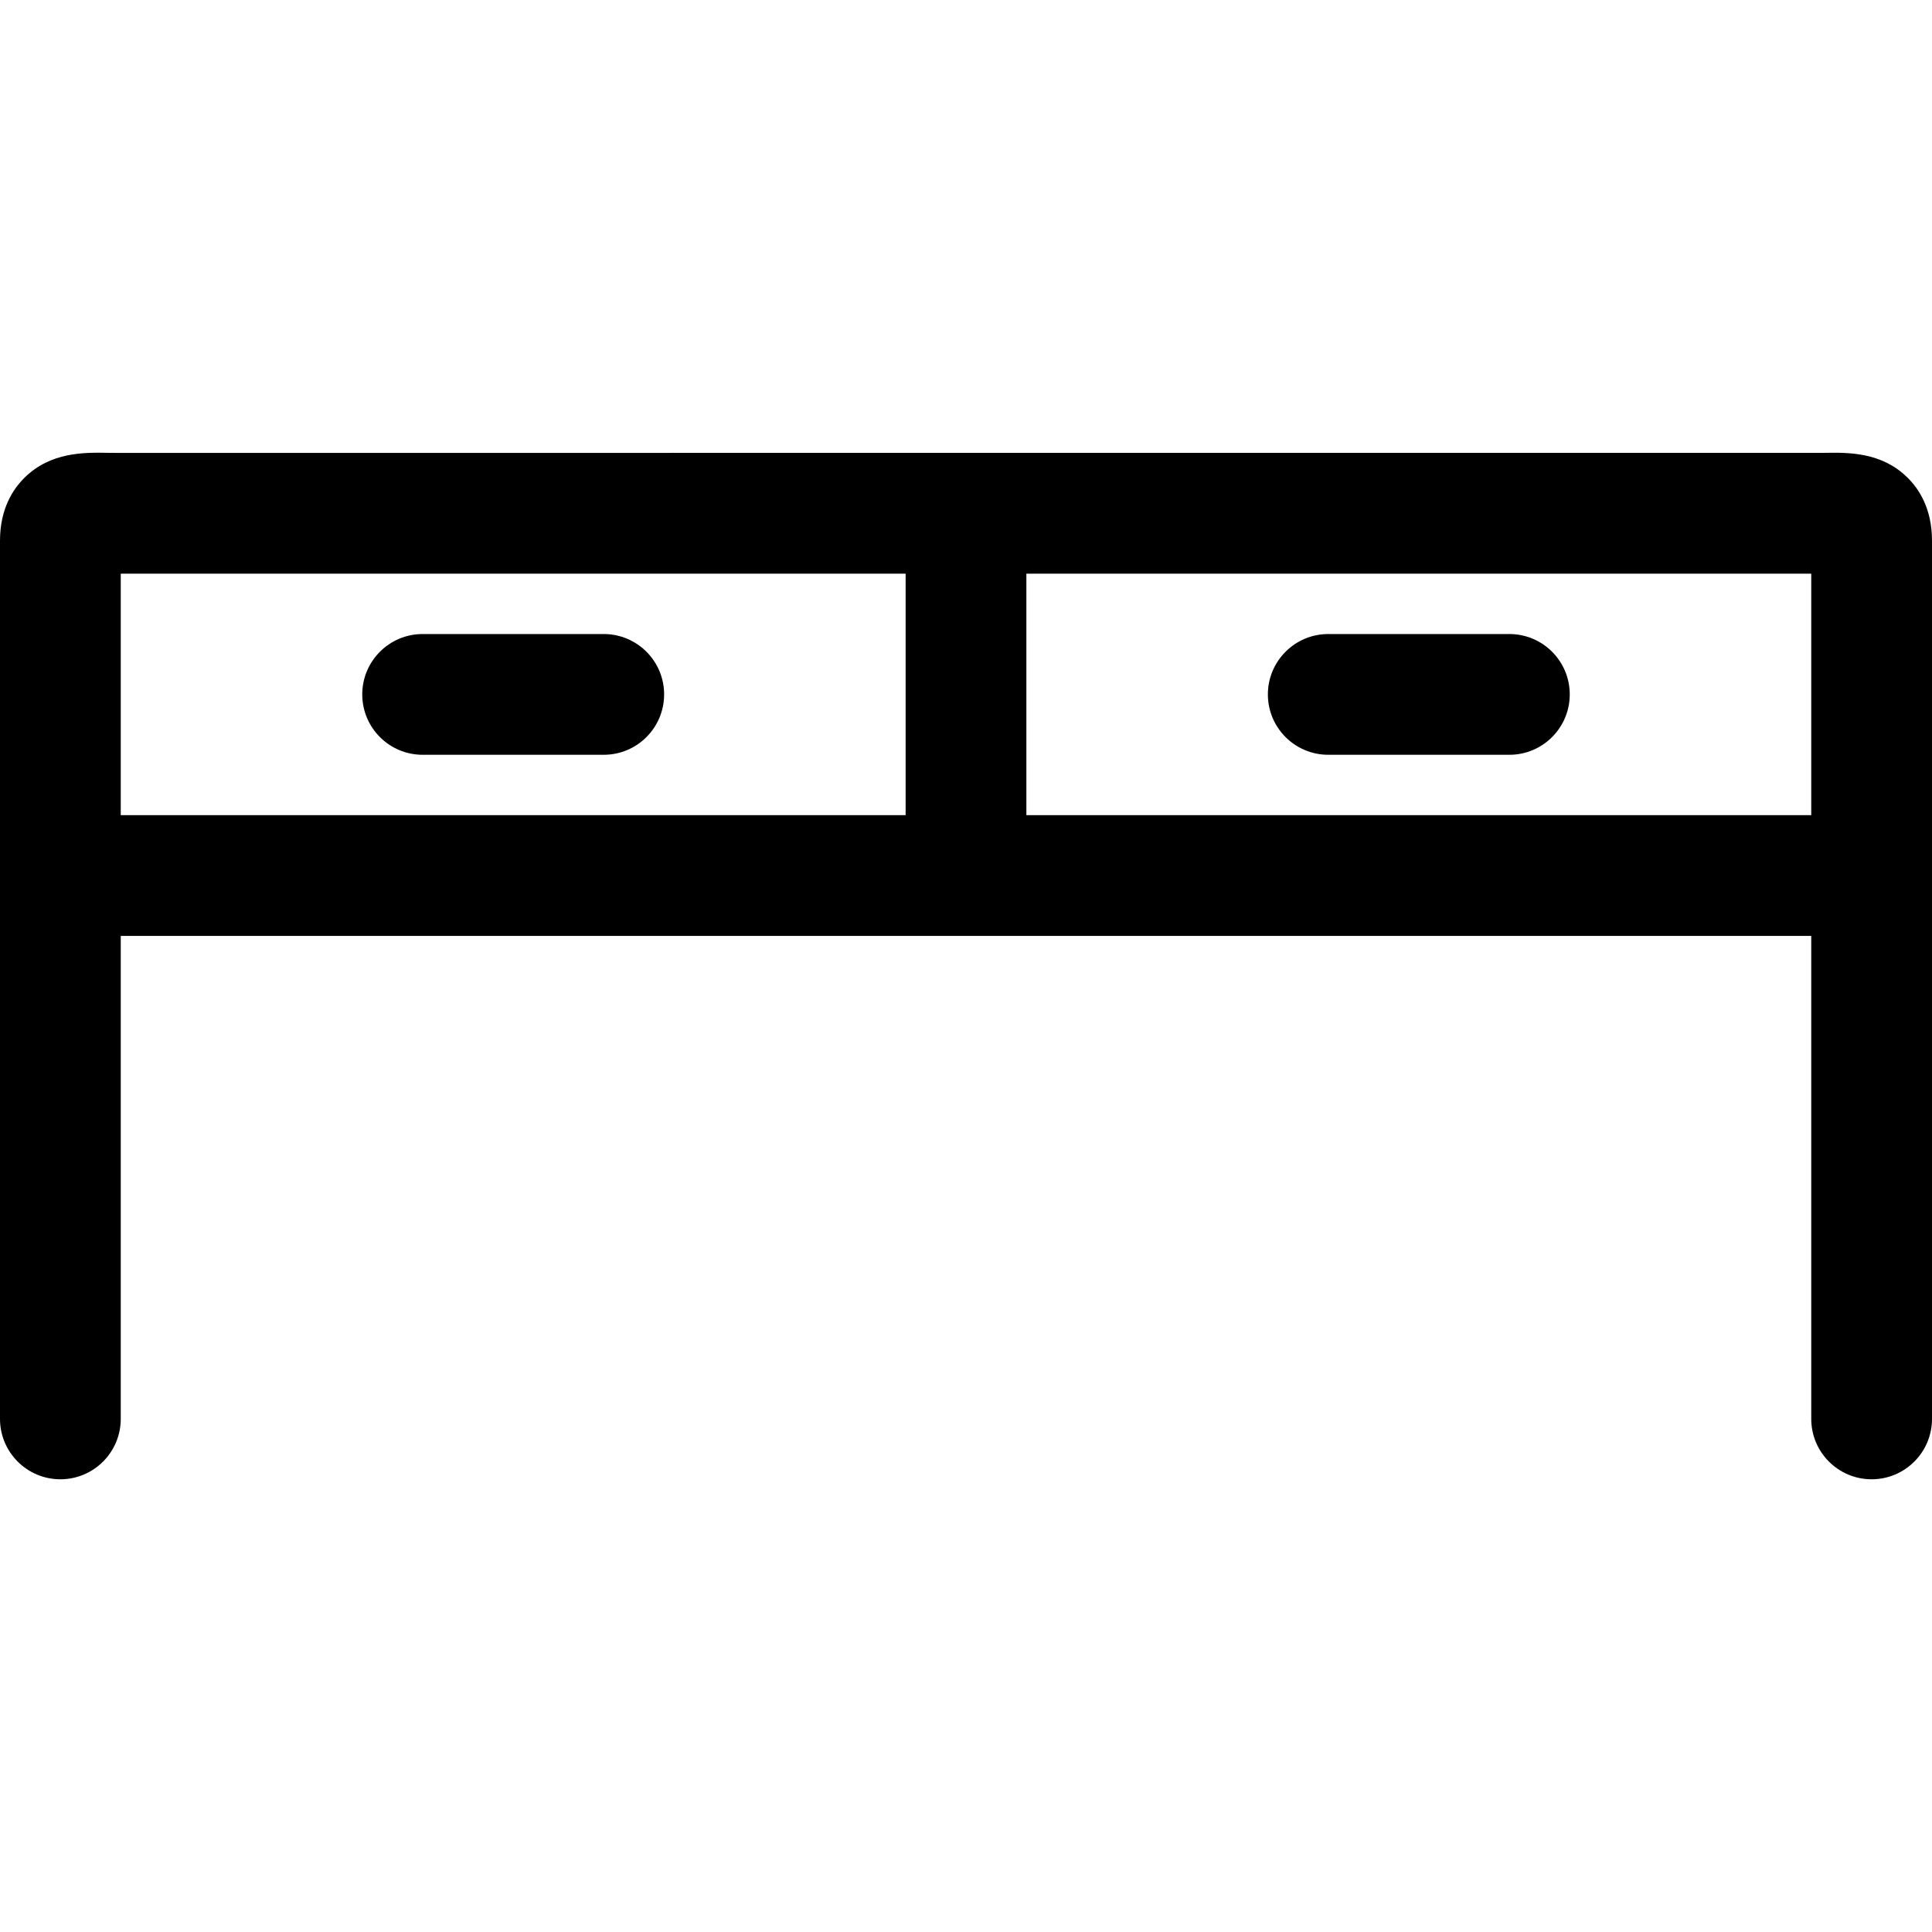
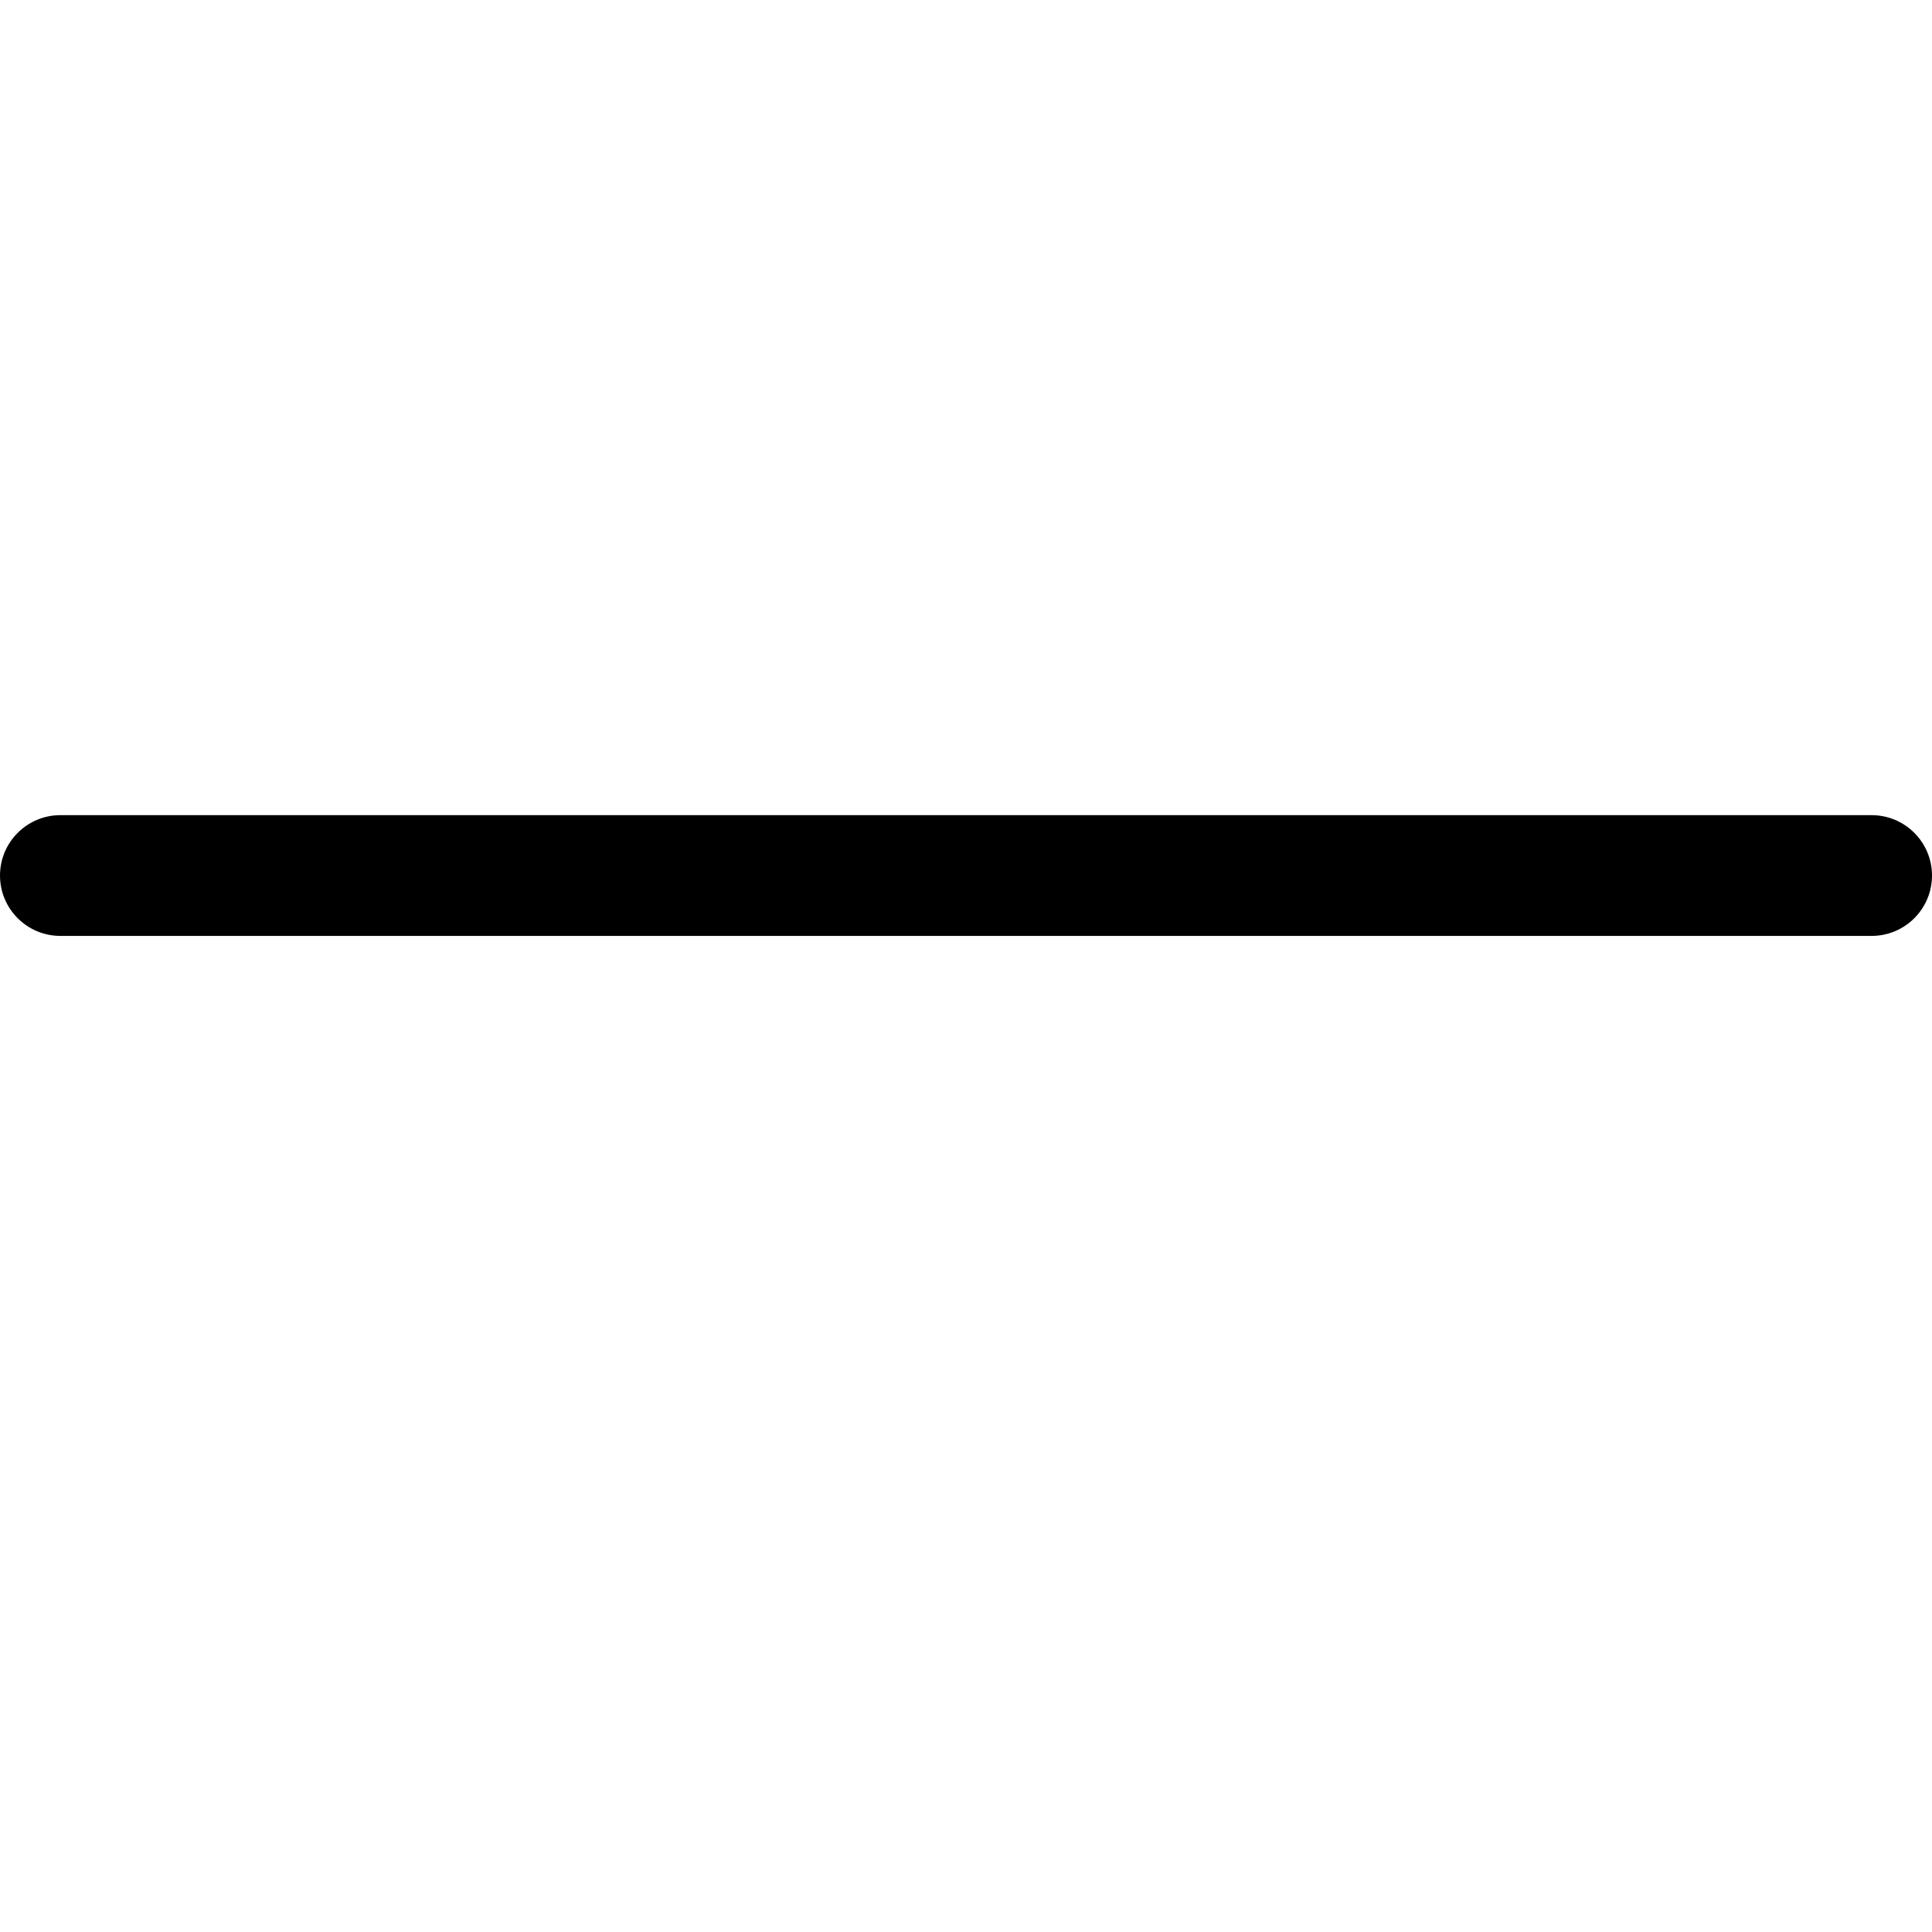
<svg xmlns="http://www.w3.org/2000/svg" version="1.1" id="Layer_1" x="0px" y="0px" viewBox="0 0 512 512" style="enable-background:new 0 0 512 512;" xml:space="preserve">
  <g>
    <g>
-       <path d="M505.472,126.537c-6.88-6.768-15.68-6.64-22.096-6.528l-452.032,0.016l-2.512-0.016    c-6.496-0.128-15.392-0.256-22.32,6.576C3.536,129.497,0,134.761,0,143.257v232.768c0,8.832,7.168,16,16,16    c8.832,0,16-7.168,16-16v-224h448v224c0,8.832,7.168,16,16,16c8.832,0,16-7.168,16-16V143.257    C512,134.729,508.464,129.449,505.472,126.537z" />
-     </g>
+       </g>
  </g>
  <g>
    <g>
      <path d="M496,216.025H16c-8.832,0-16,7.168-16,16c0,8.832,7.168,16,16,16h480c8.832,0,16-7.168,16-16    C512,223.193,504.832,216.025,496,216.025z" />
    </g>
  </g>
  <g>
    <g>
-       <path d="M256,120.025c-8.832,0-16,7.168-16,16v80c0,8.832,7.168,16,16,16c8.832,0,16-7.168,16-16v-80    C272,127.193,264.832,120.025,256,120.025z" />
-     </g>
+       </g>
  </g>
  <g>
    <g>
-       <path d="M160,168.025h-48c-8.832,0-16,7.168-16,16c0,8.832,7.168,16,16,16h48c8.832,0,16-7.168,16-16    C176,175.193,168.832,168.025,160,168.025z" />
-     </g>
+       </g>
  </g>
  <g>
    <g>
-       <path d="M400,168.025h-48c-8.832,0-16,7.168-16,16c0,8.832,7.168,16,16,16h48c8.832,0,16-7.168,16-16    C416,175.193,408.832,168.025,400,168.025z" />
-     </g>
+       </g>
  </g>
  <g>
</g>
  <g>
</g>
  <g>
</g>
  <g>
</g>
  <g>
</g>
  <g>
</g>
  <g>
</g>
  <g>
</g>
  <g>
</g>
  <g>
</g>
  <g>
</g>
  <g>
</g>
  <g>
</g>
  <g>
</g>
  <g>
</g>
</svg>